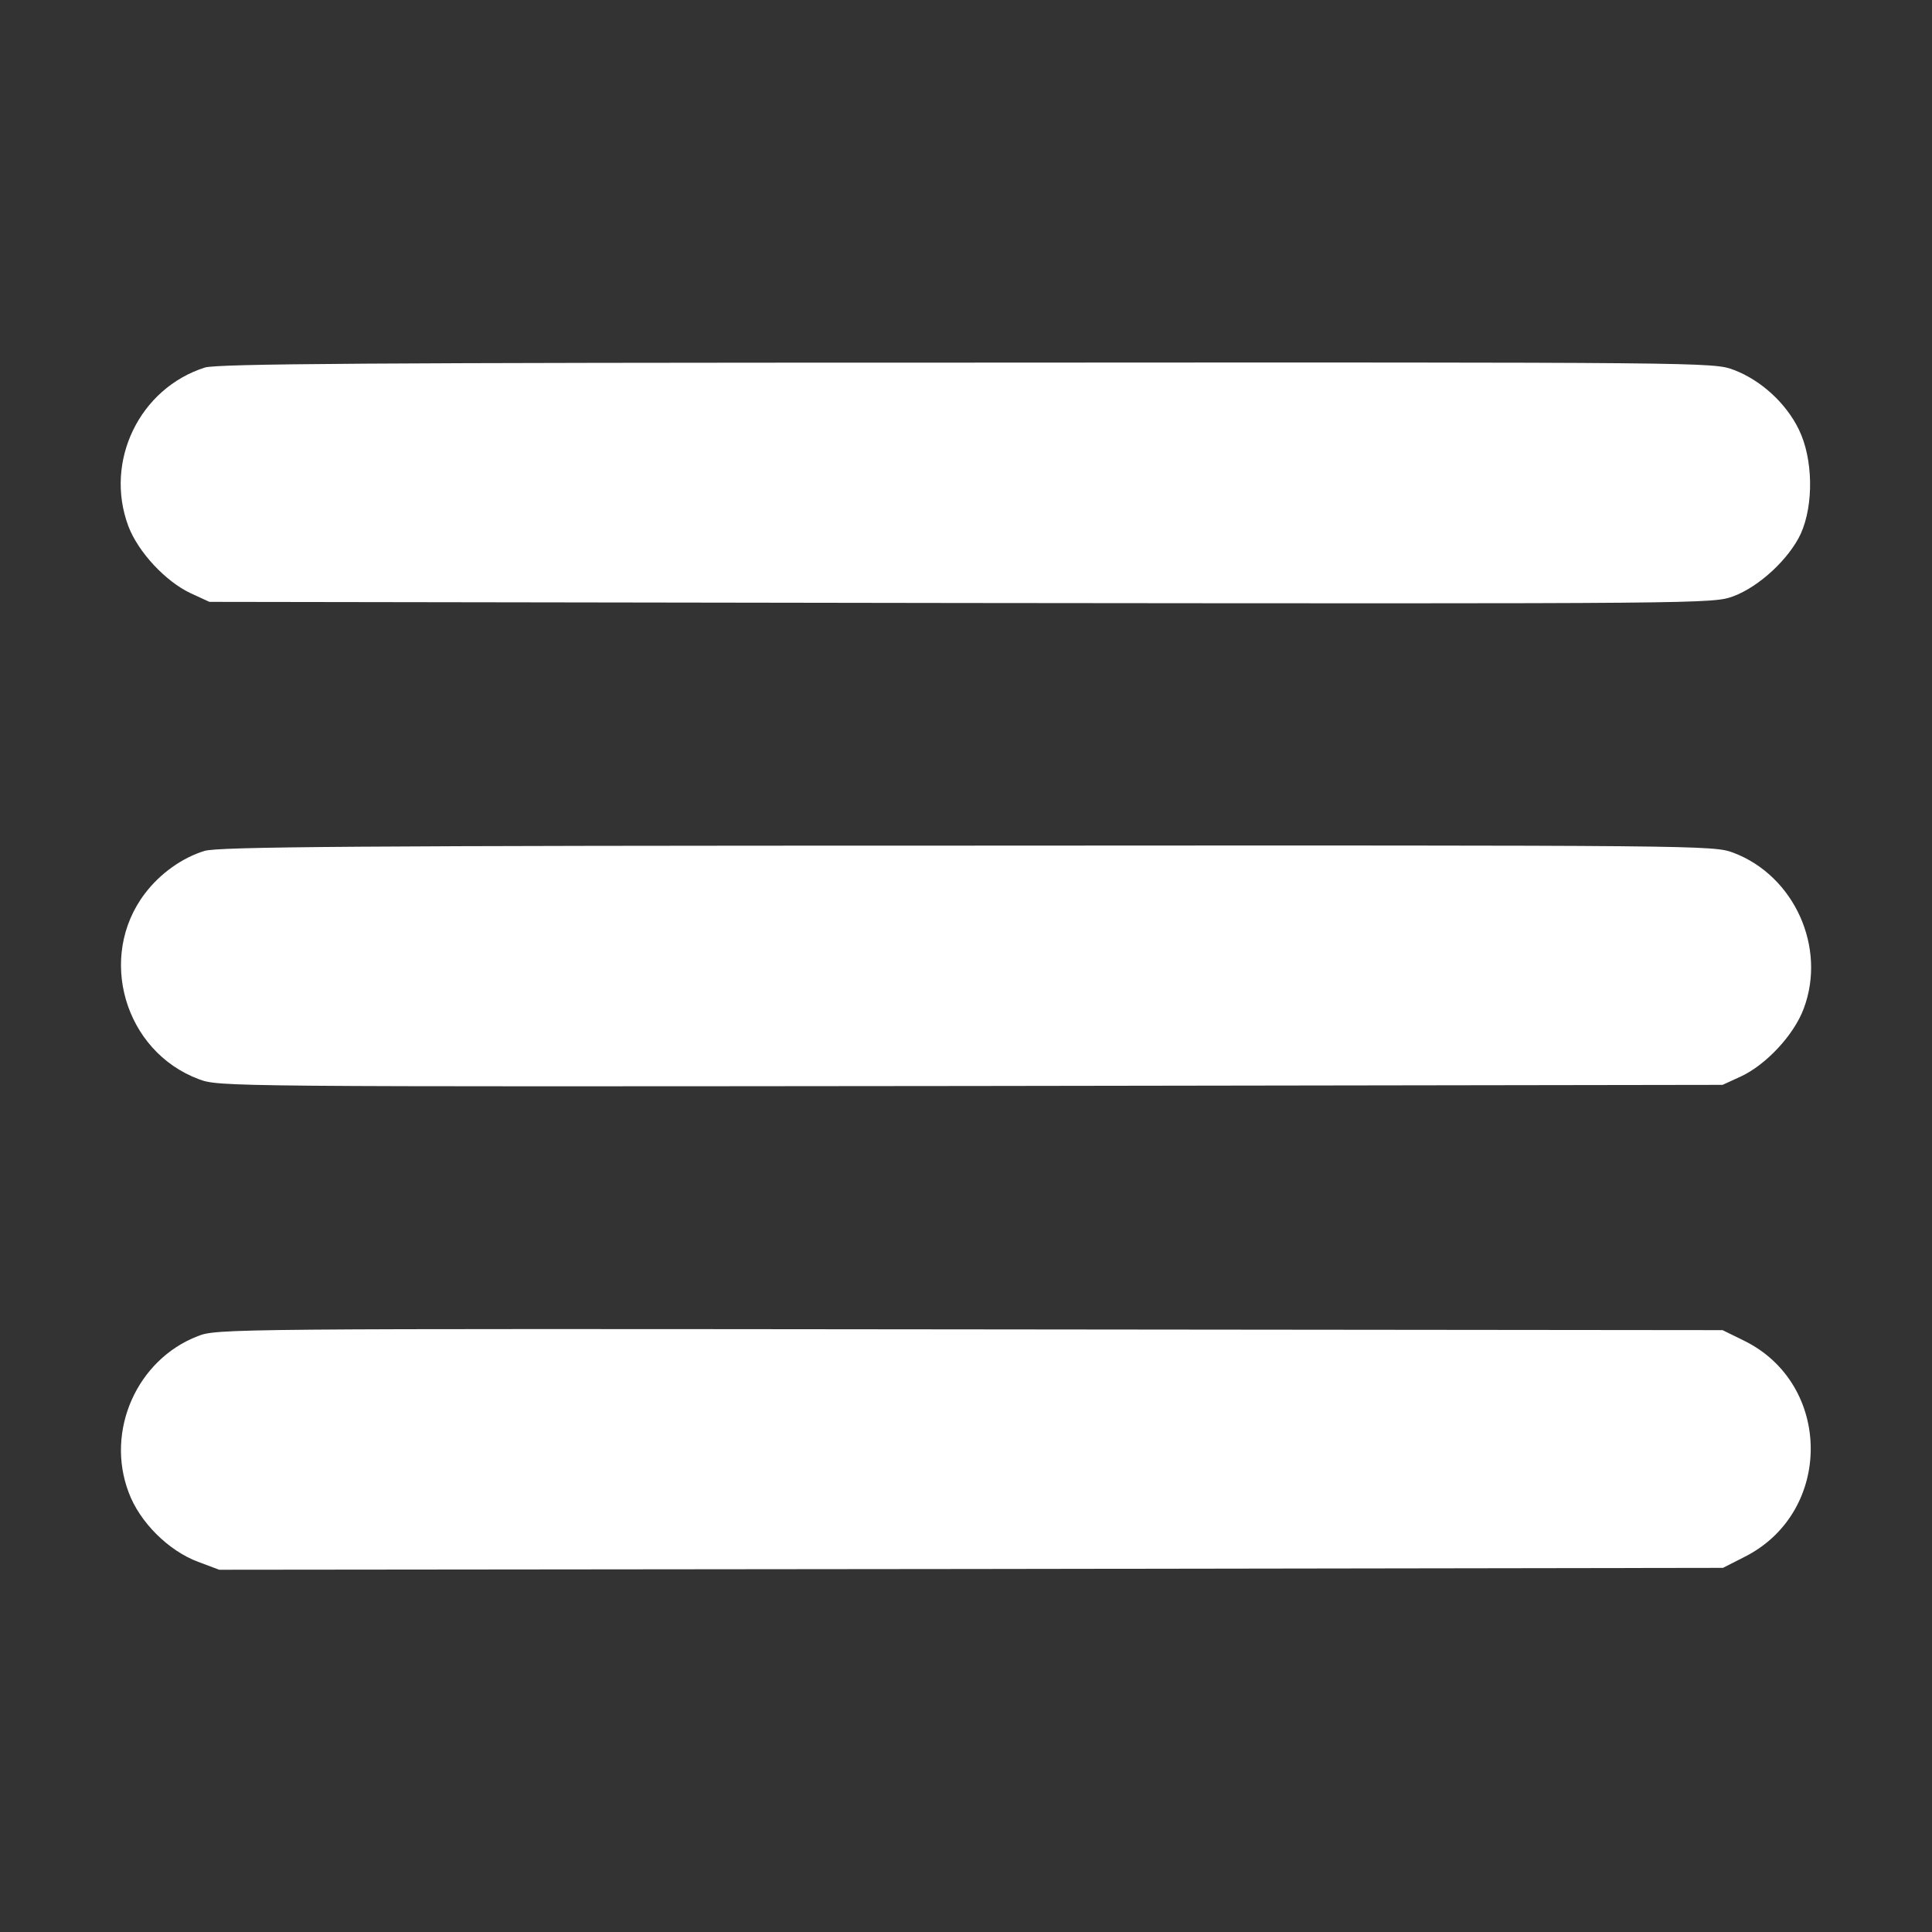
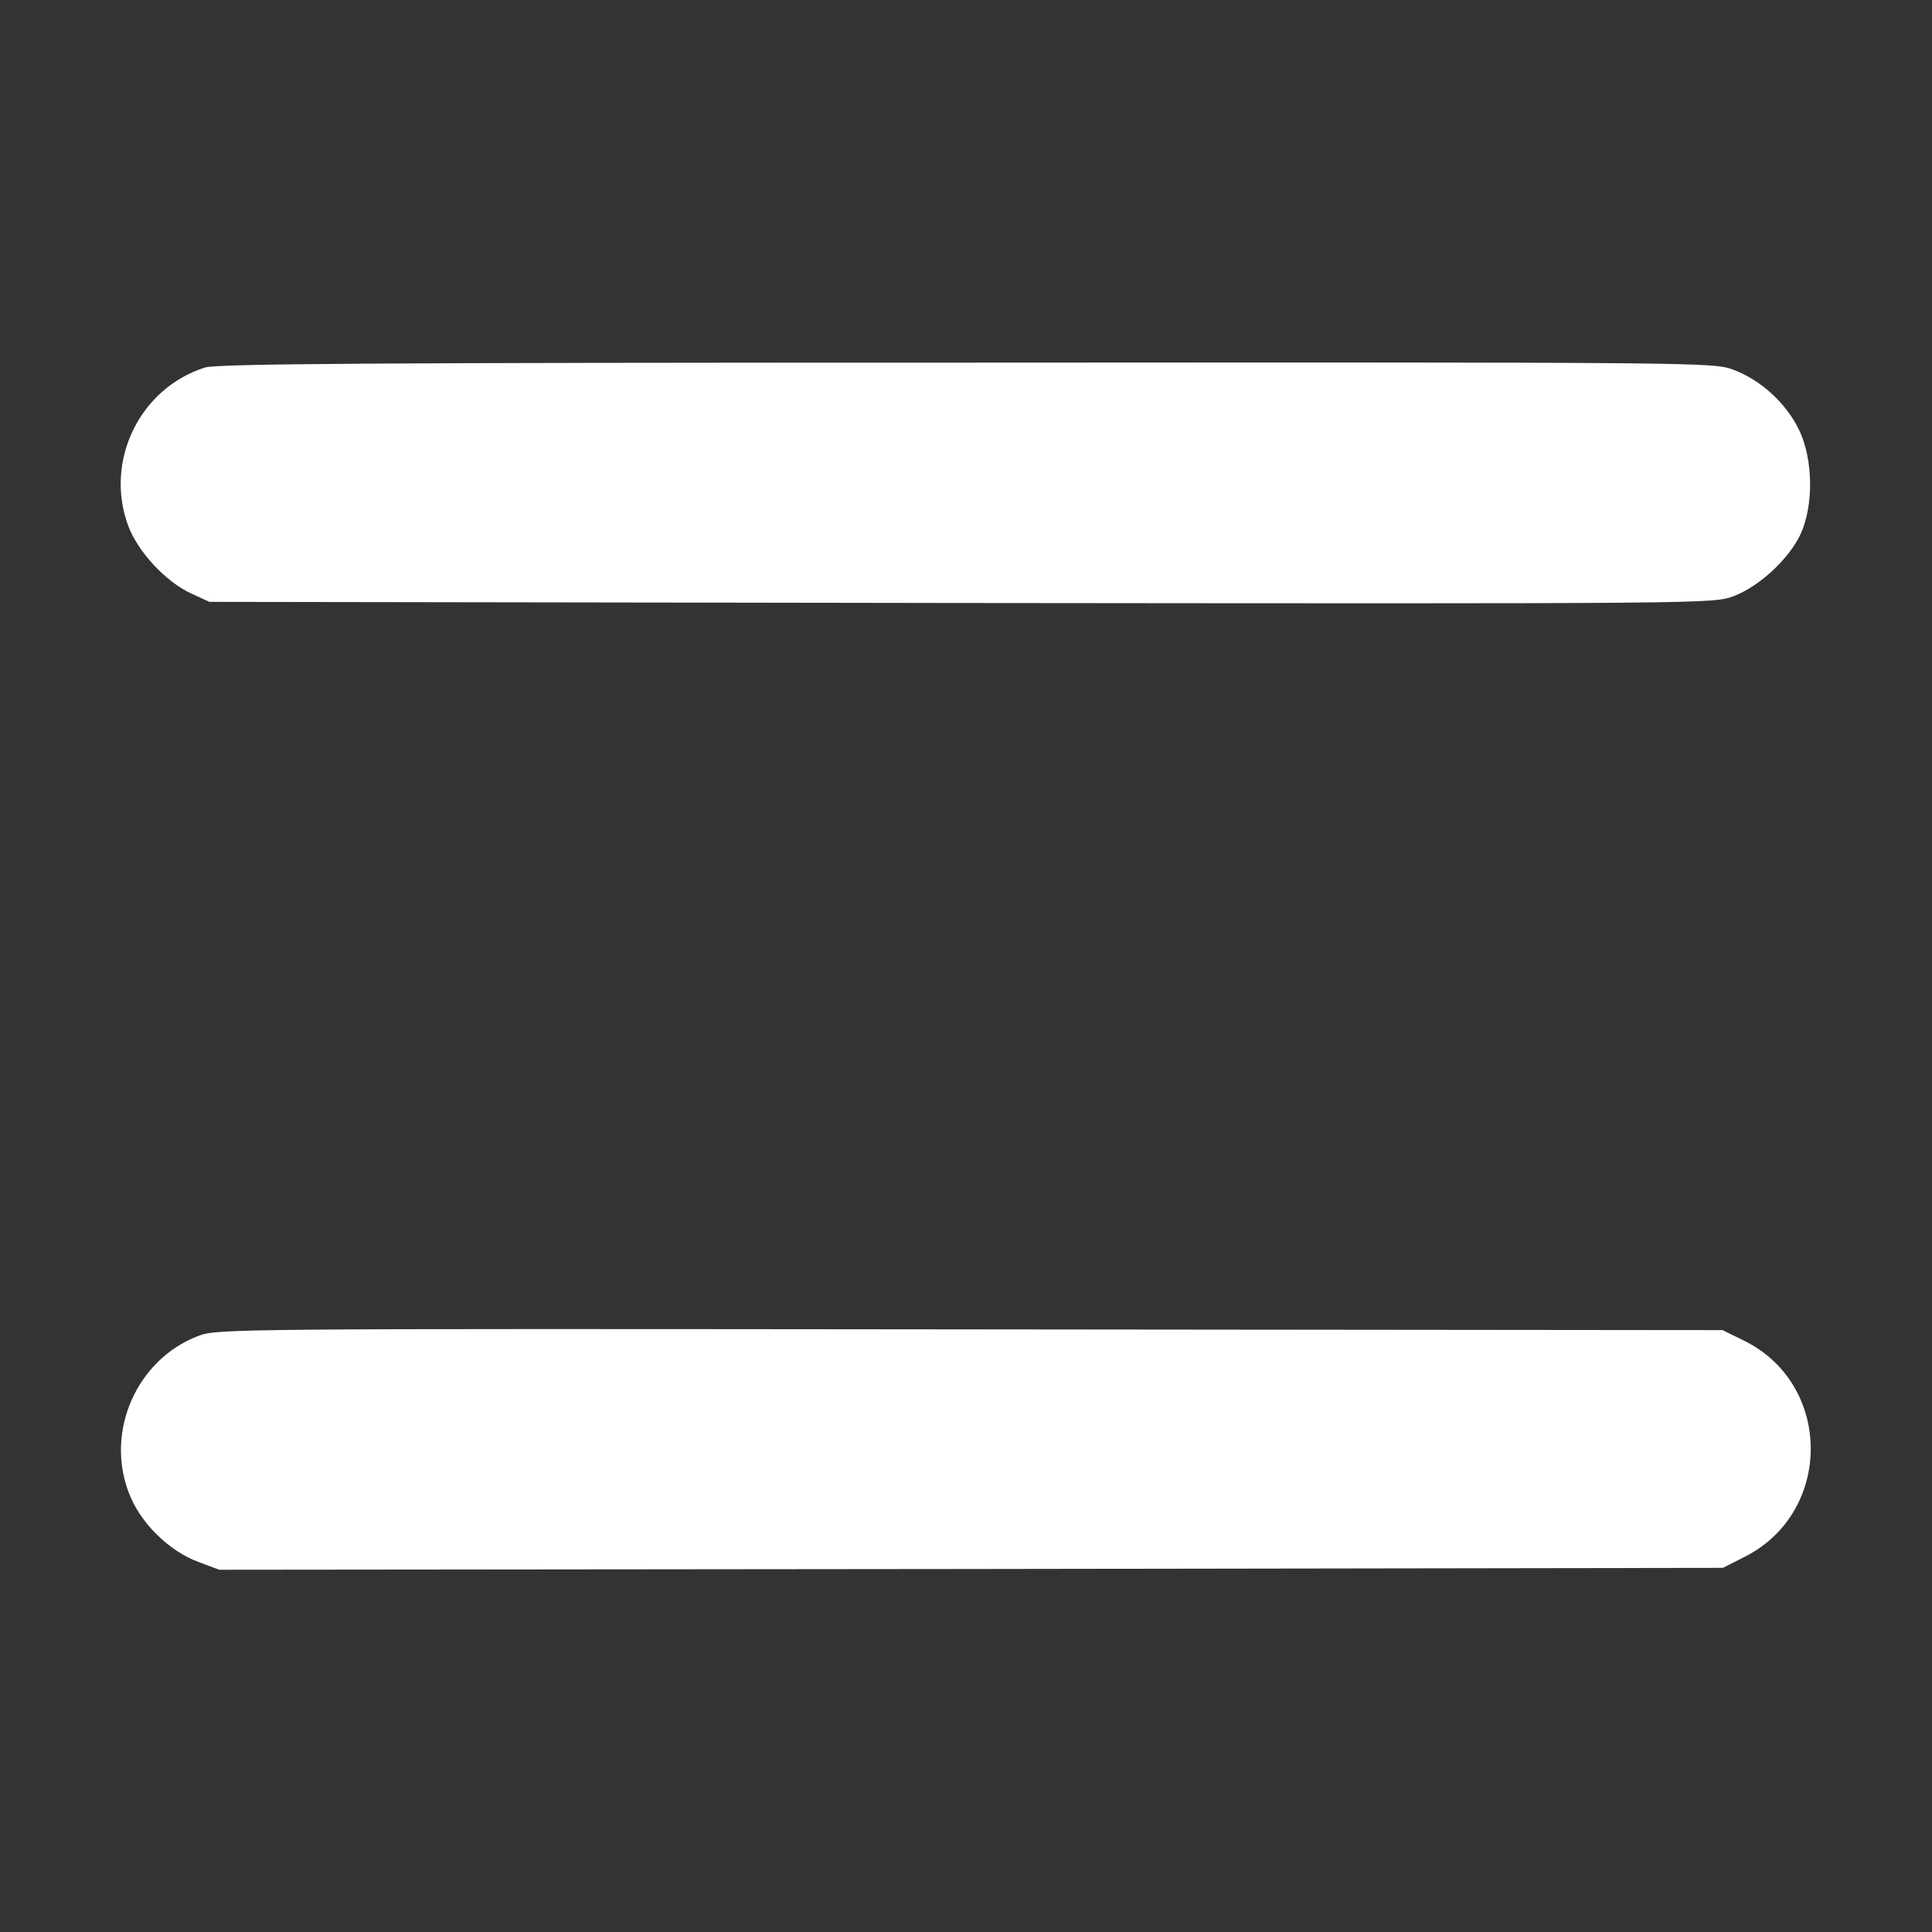
<svg xmlns="http://www.w3.org/2000/svg" version="1.0" width="512pt" height="512pt" viewBox="0 0 512 512" preserveAspectRatio="xMidYMid meet">
  <rect x="0" y="0" width="512" height="512" fill="#333333" stroke="none" />
  <g transform="translate(0,512) scale(0.1,-0.1)" fill="white" stroke="none">
-     <path d="M543 4146 c-173 -55 -267 -248 -203 -420 26 -69 99 -147 165 -178 l50 -23 1992 -3 c1989 -2 1992 -2 2047 18 69 26 147 99 178 165 35 77 33 200 -5 277 -34 70 -101 131 -173 158 -54 20 -68 20 -2032 19 -1597 0 -1985 -3 -2019 -13z" />
-     <path d="M542 2865 c-59 -18 -118 -60 -158 -113 -127 -167 -55 -418 143 -492 54 -20 62 -20 2046 -18 l1992 3 48 22 c67 31 141 110 167 180 61 162 -25 352 -186 413 -54 20 -68 20 -2032 19 -1630 0 -1985 -3 -2020 -14z" />
+     <path d="M543 4146 c-173 -55 -267 -248 -203 -420 26 -69 99 -147 165 -178 l50 -23 1992 -3 c1989 -2 1992 -2 2047 18 69 26 147 99 178 165 35 77 33 200 -5 277 -34 70 -101 131 -173 158 -54 20 -68 20 -2032 19 -1597 0 -1985 -3 -2019 -13" />
    <path d="M524 1579 c-161 -62 -245 -251 -183 -414 29 -79 106 -155 184 -184 l56 -21 1993 2 1992 3 59 30 c233 119 231 457 -3 572 l-57 28 -1995 2 c-1968 2 -1996 2 -2046 -18z" />
  </g>
</svg>